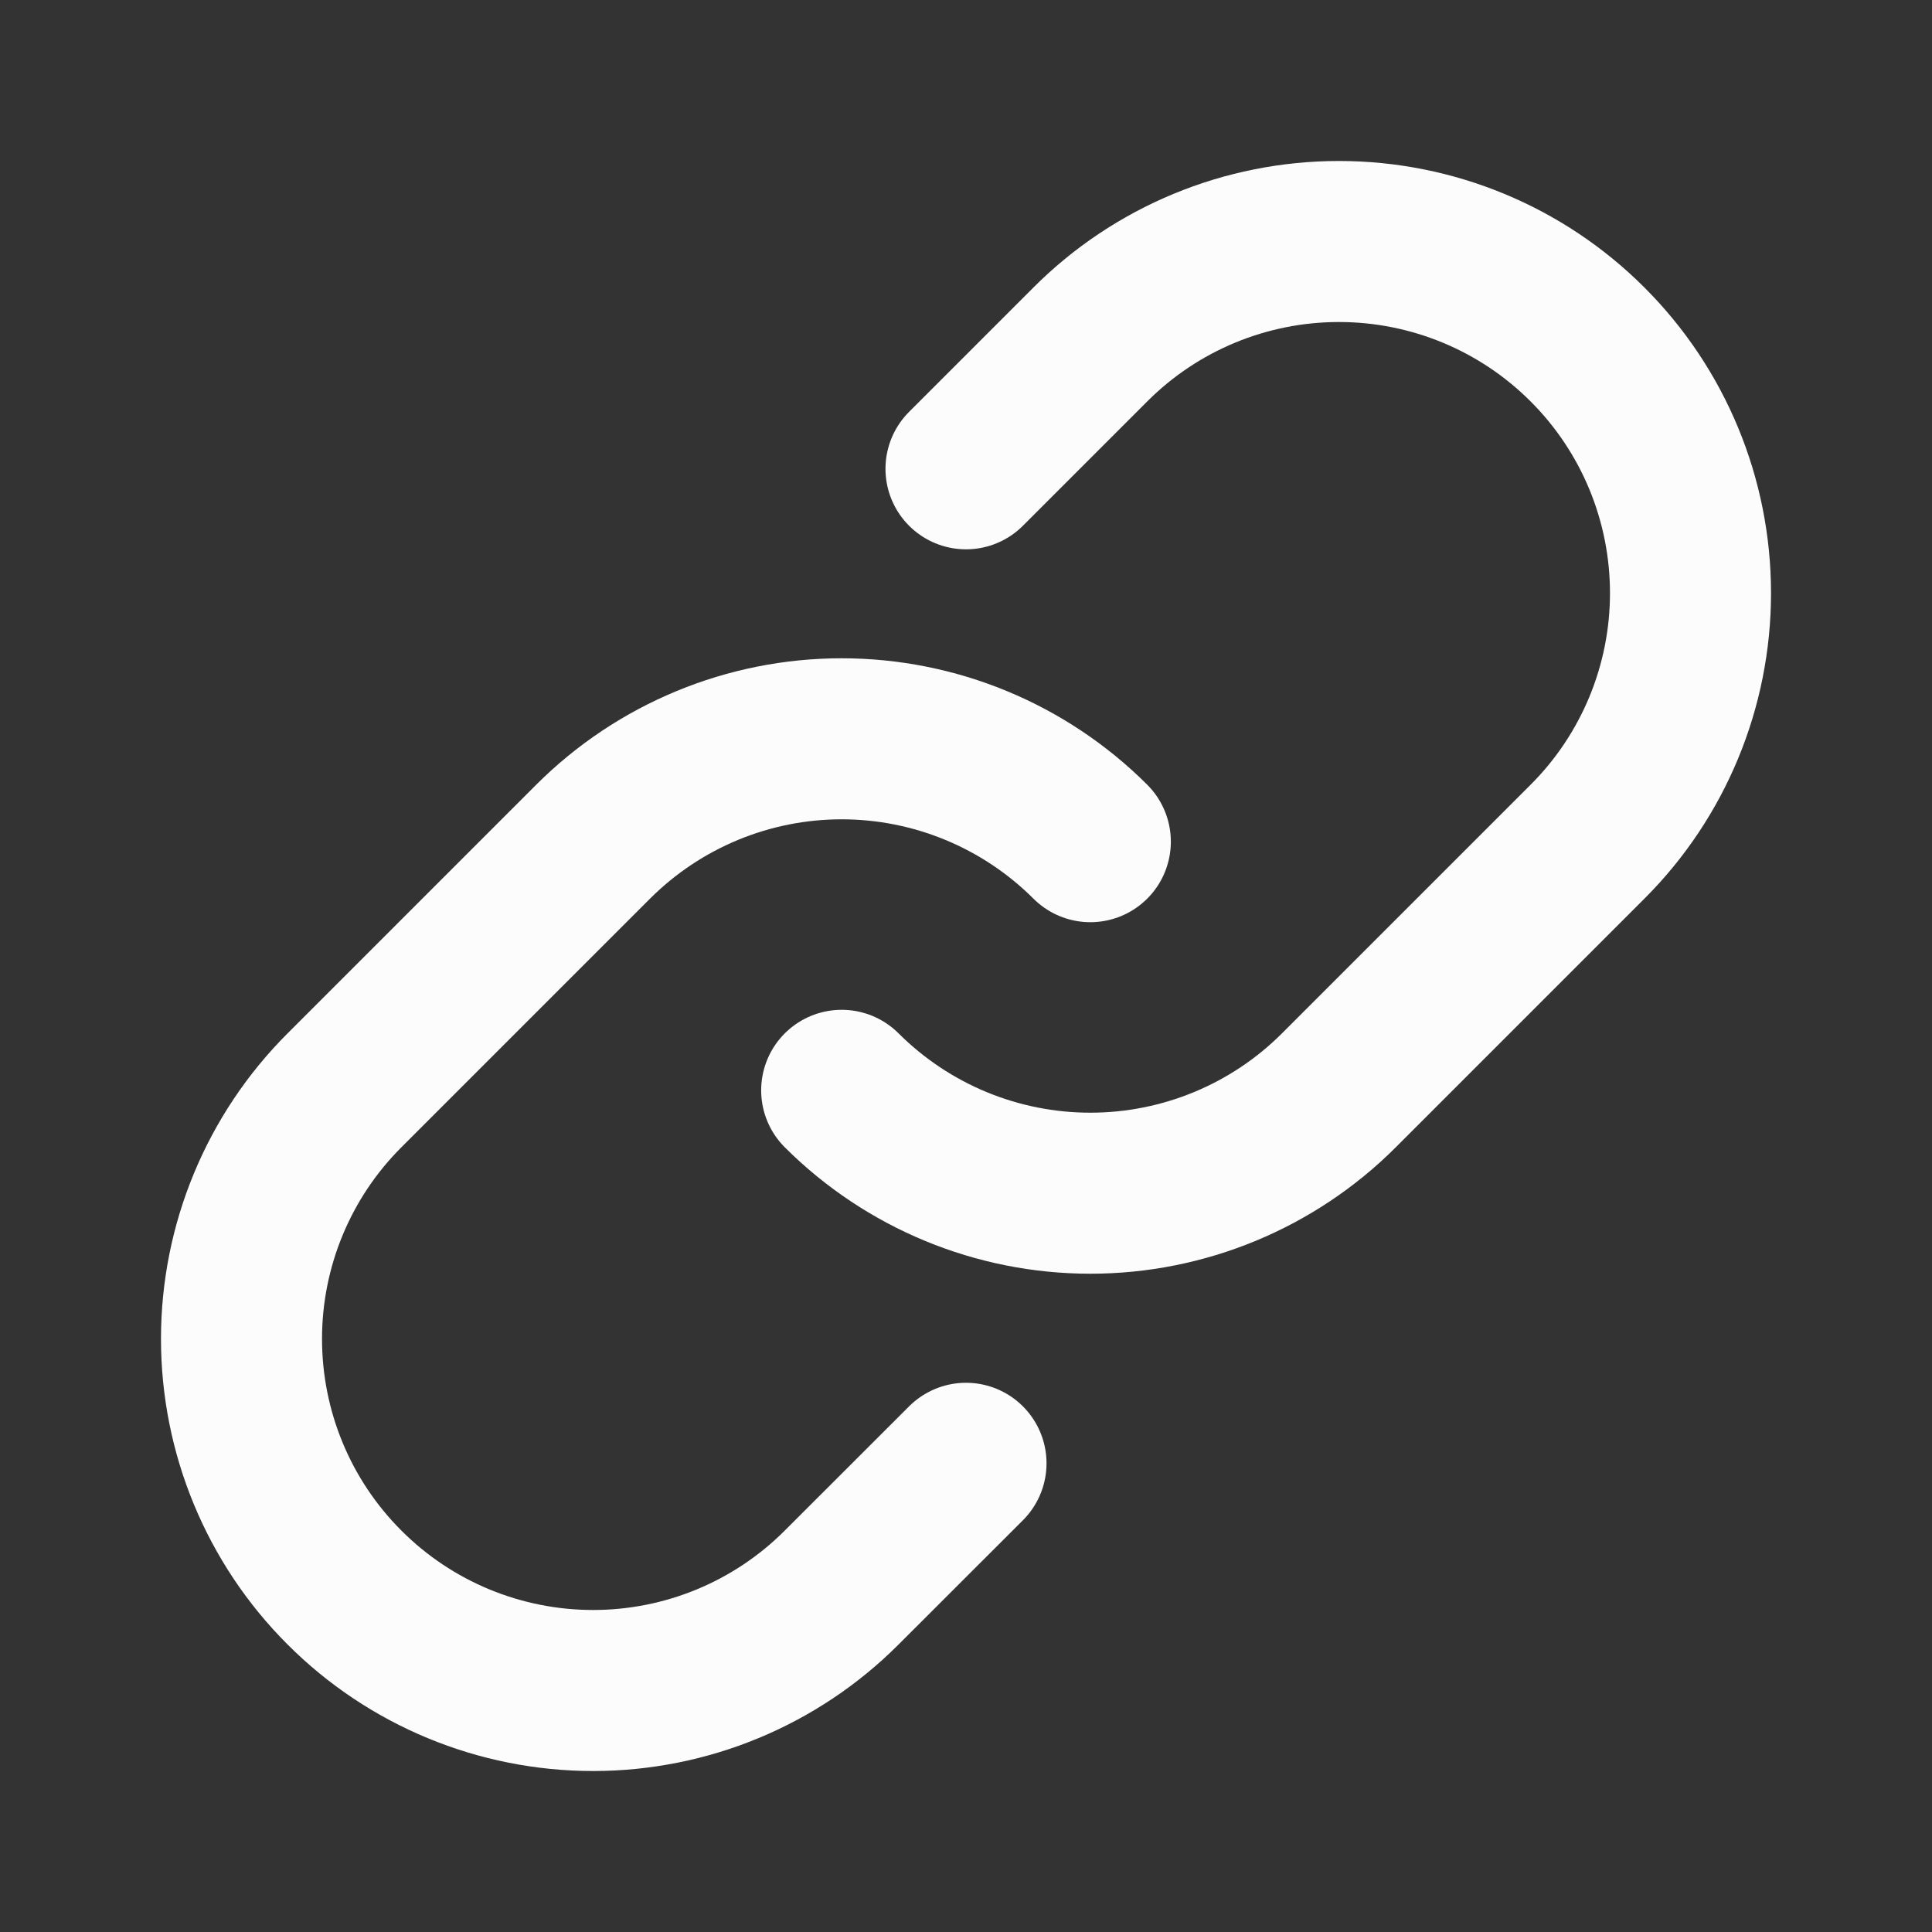
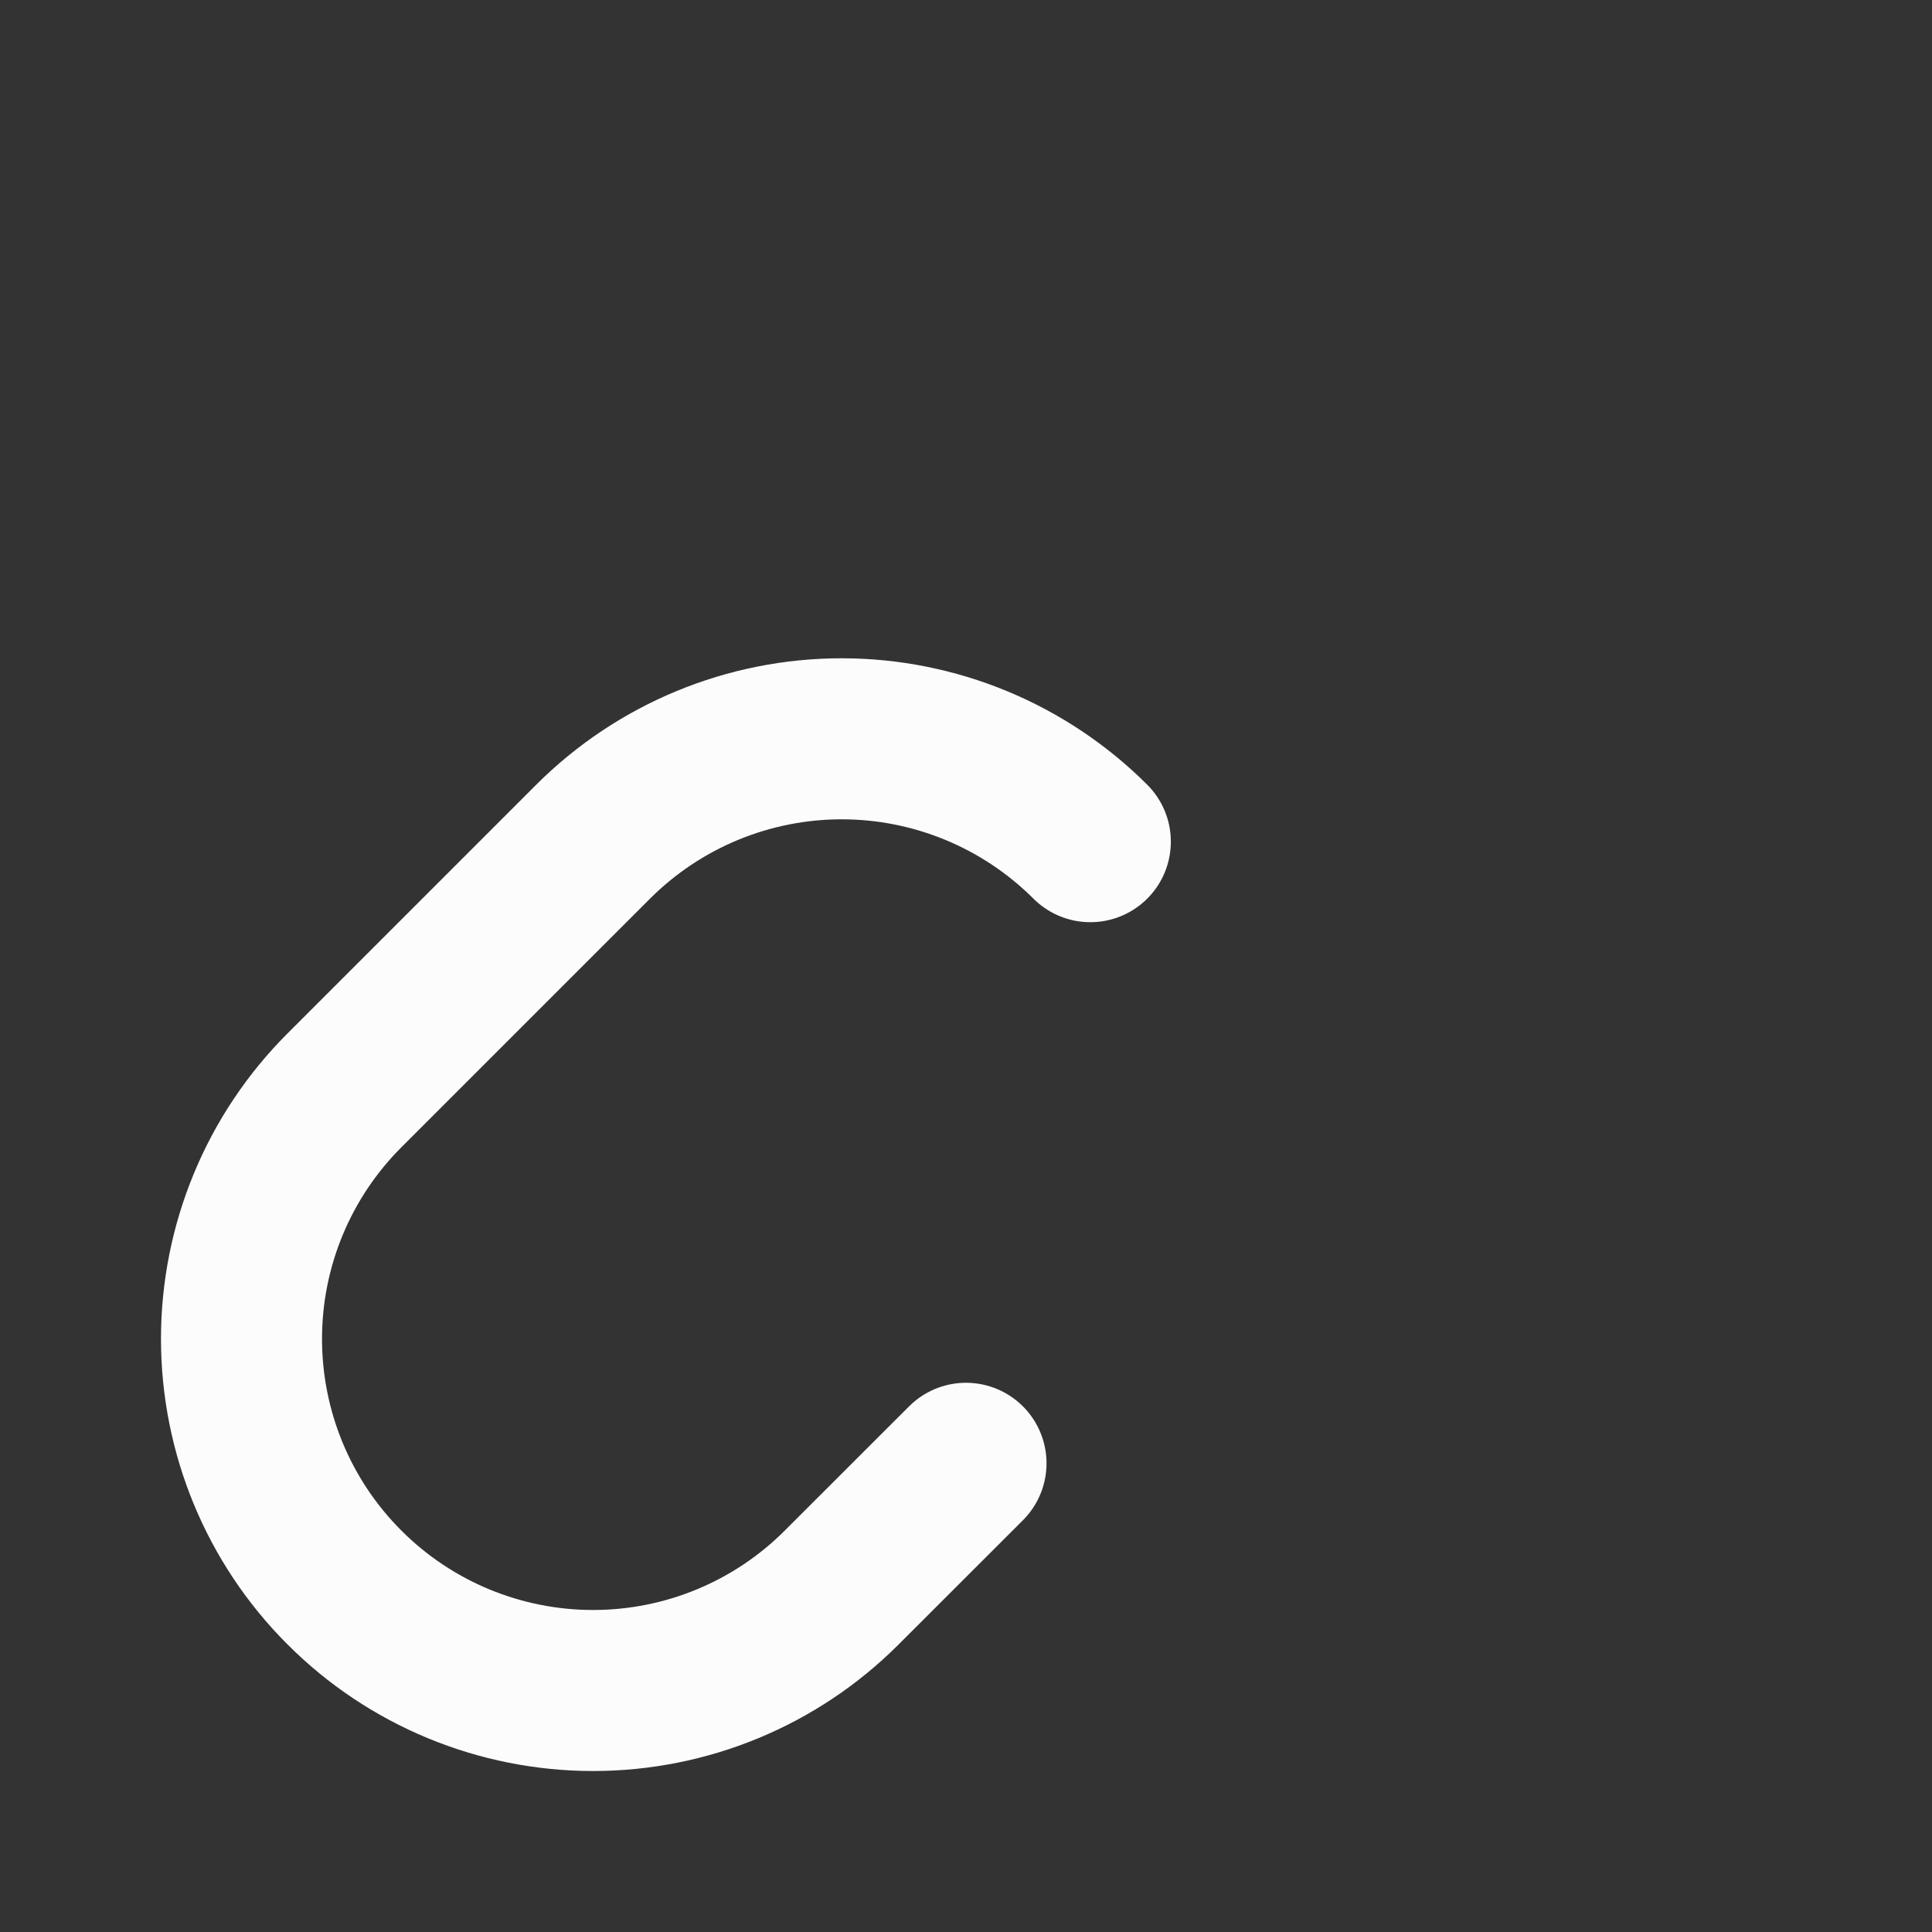
<svg xmlns="http://www.w3.org/2000/svg" width="20" height="20" viewBox="0 0 20 20" fill="none">
  <rect x="0" y="0" width="20" height="20" fill="#333333" stroke="none" />
  <path d="M11.287 8.713C10.604 8.031 9.678 7.648 8.713 7.648C7.748 7.648 6.823 8.031 6.14 8.713L3.566 11.287C2.883 11.969 2.5 12.895 2.5 13.86C2.5 14.826 2.883 15.752 3.566 16.434C4.248 17.117 5.174 17.5 6.14 17.5C7.105 17.5 8.031 17.117 8.713 16.434L10 15.148" stroke="#FCFCFC" stroke-width="1.667" stroke-linecap="round" stroke-linejoin="round" />
-   <path d="M8.713 11.287C9.396 11.969 10.322 12.352 11.287 12.352C12.252 12.352 13.178 11.969 13.86 11.287L16.434 8.713C17.117 8.031 17.5 7.105 17.5 6.14C17.5 5.174 17.117 4.248 16.434 3.566C15.752 2.883 14.826 2.5 13.861 2.5C12.895 2.5 11.969 2.883 11.287 3.566L10 4.853" stroke="#FCFCFC" stroke-width="1.667" stroke-linecap="round" stroke-linejoin="round" />
</svg>